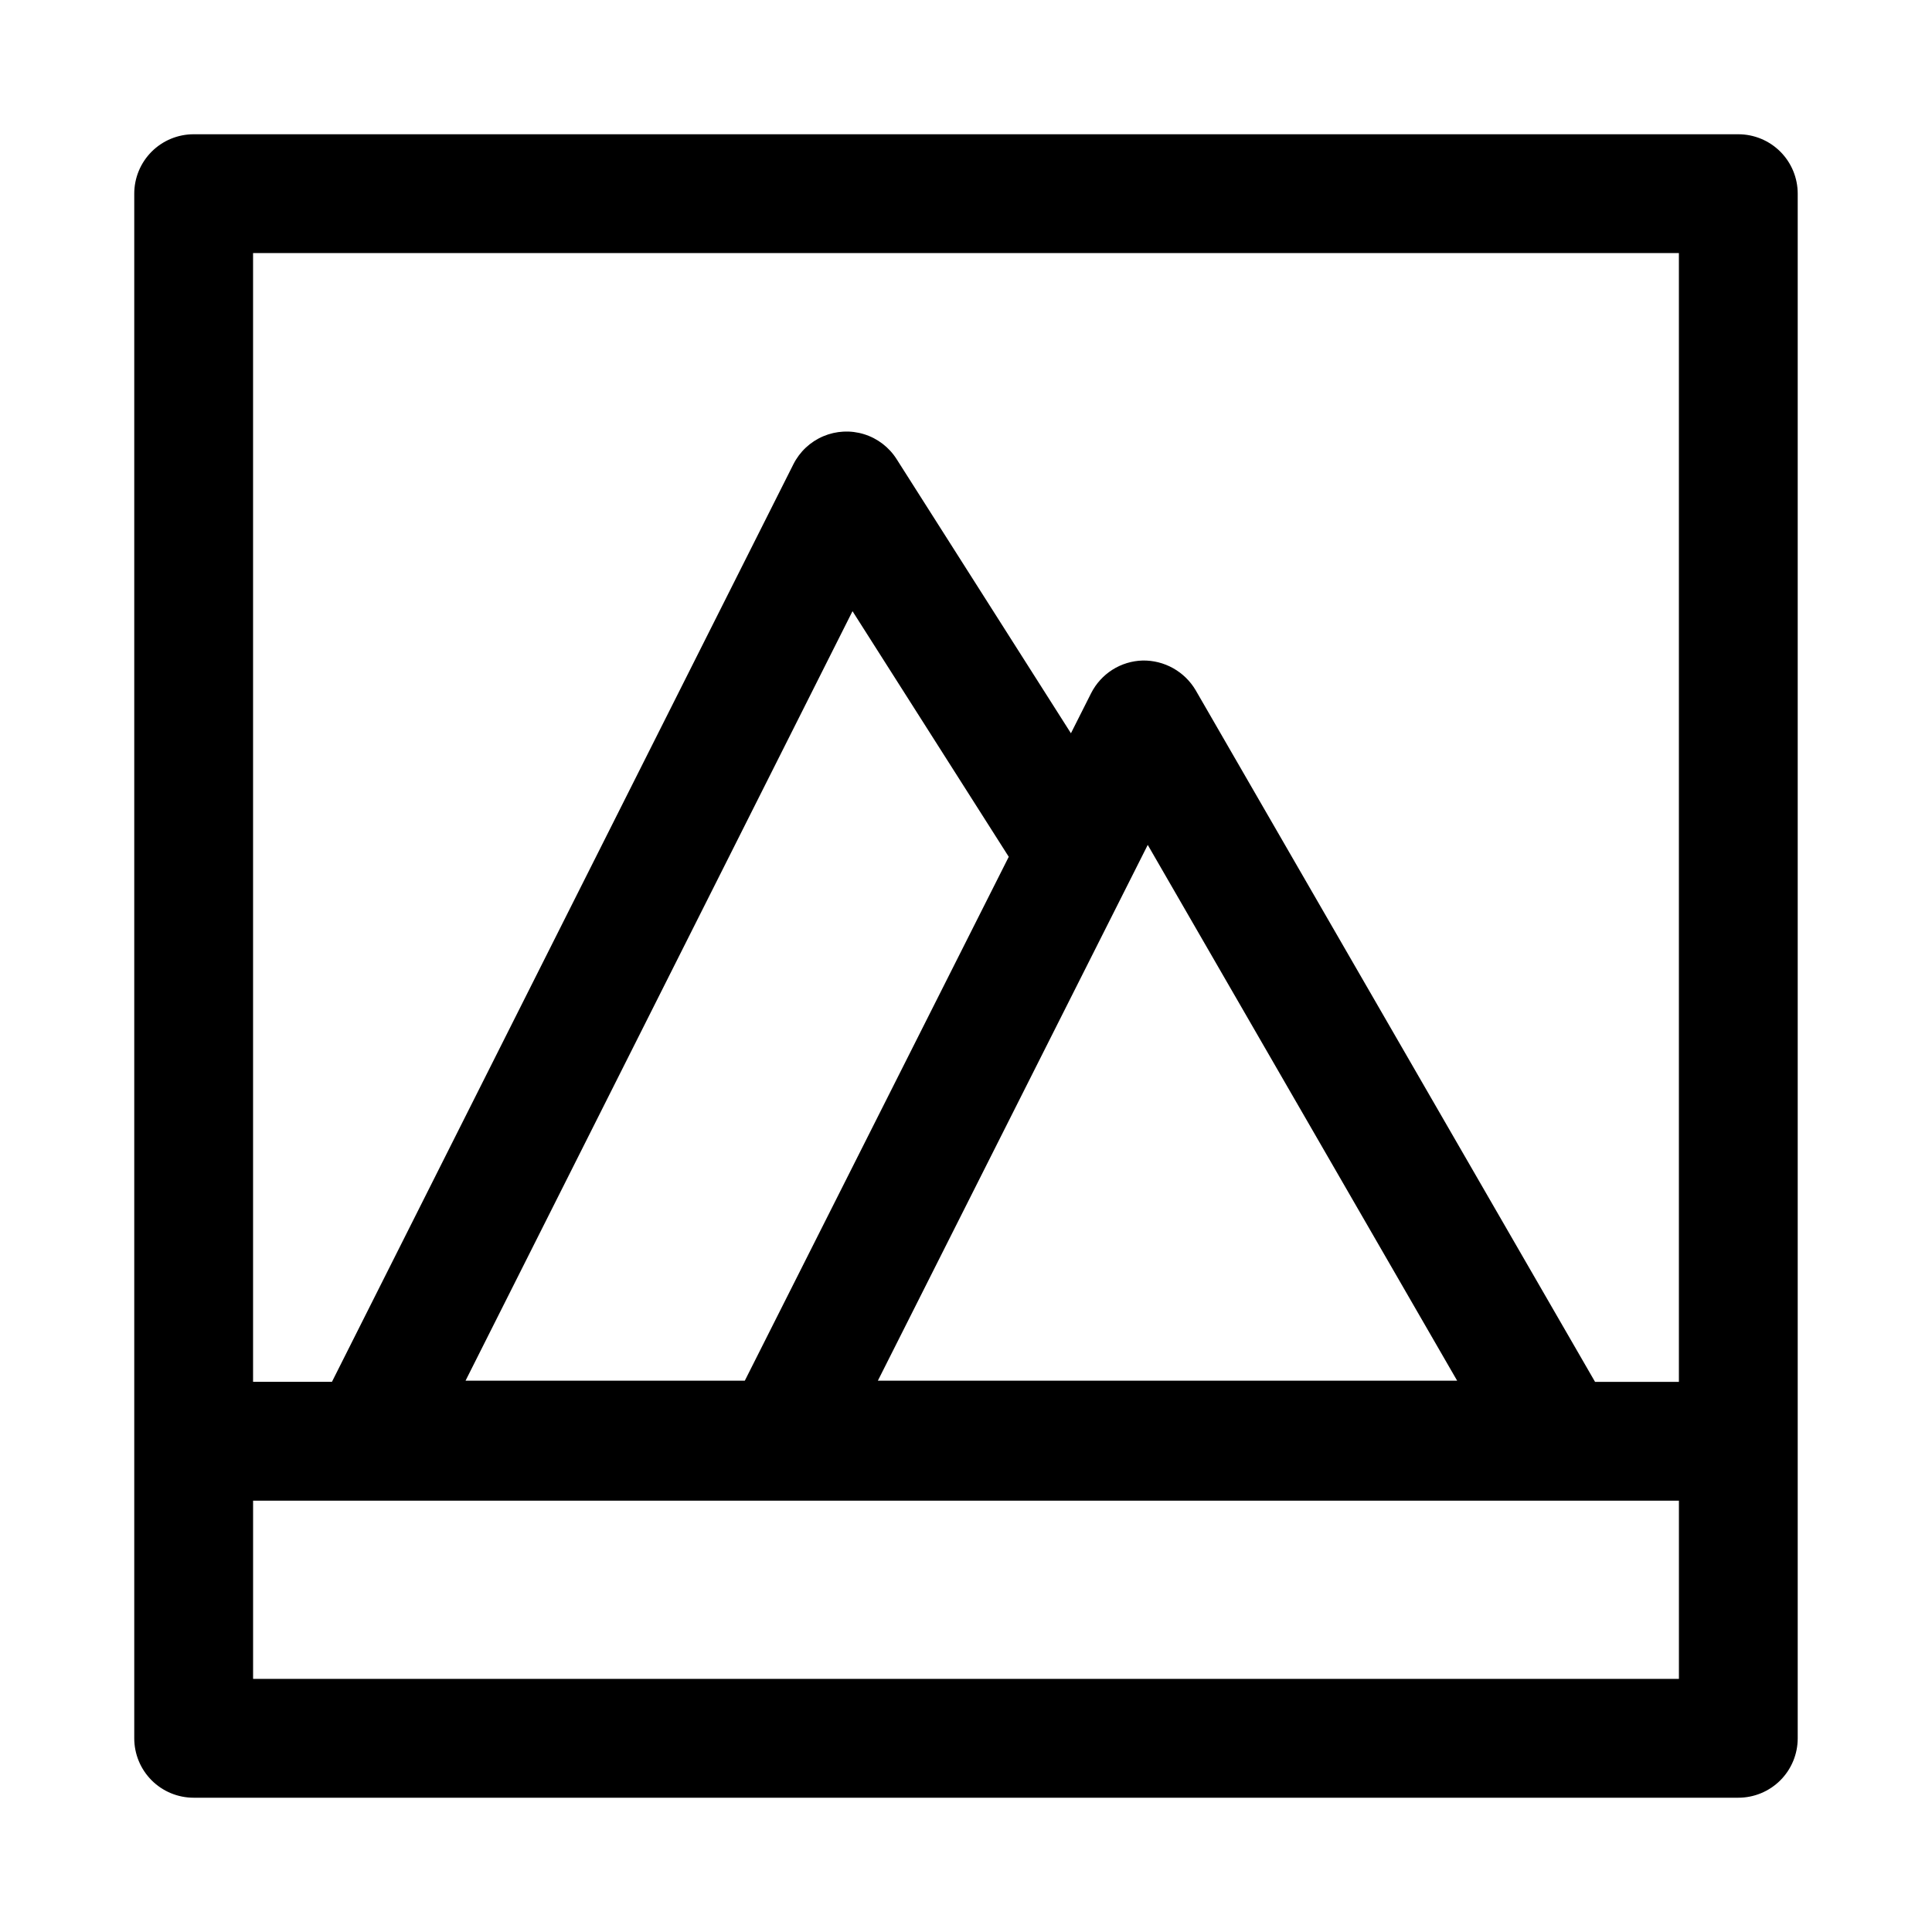
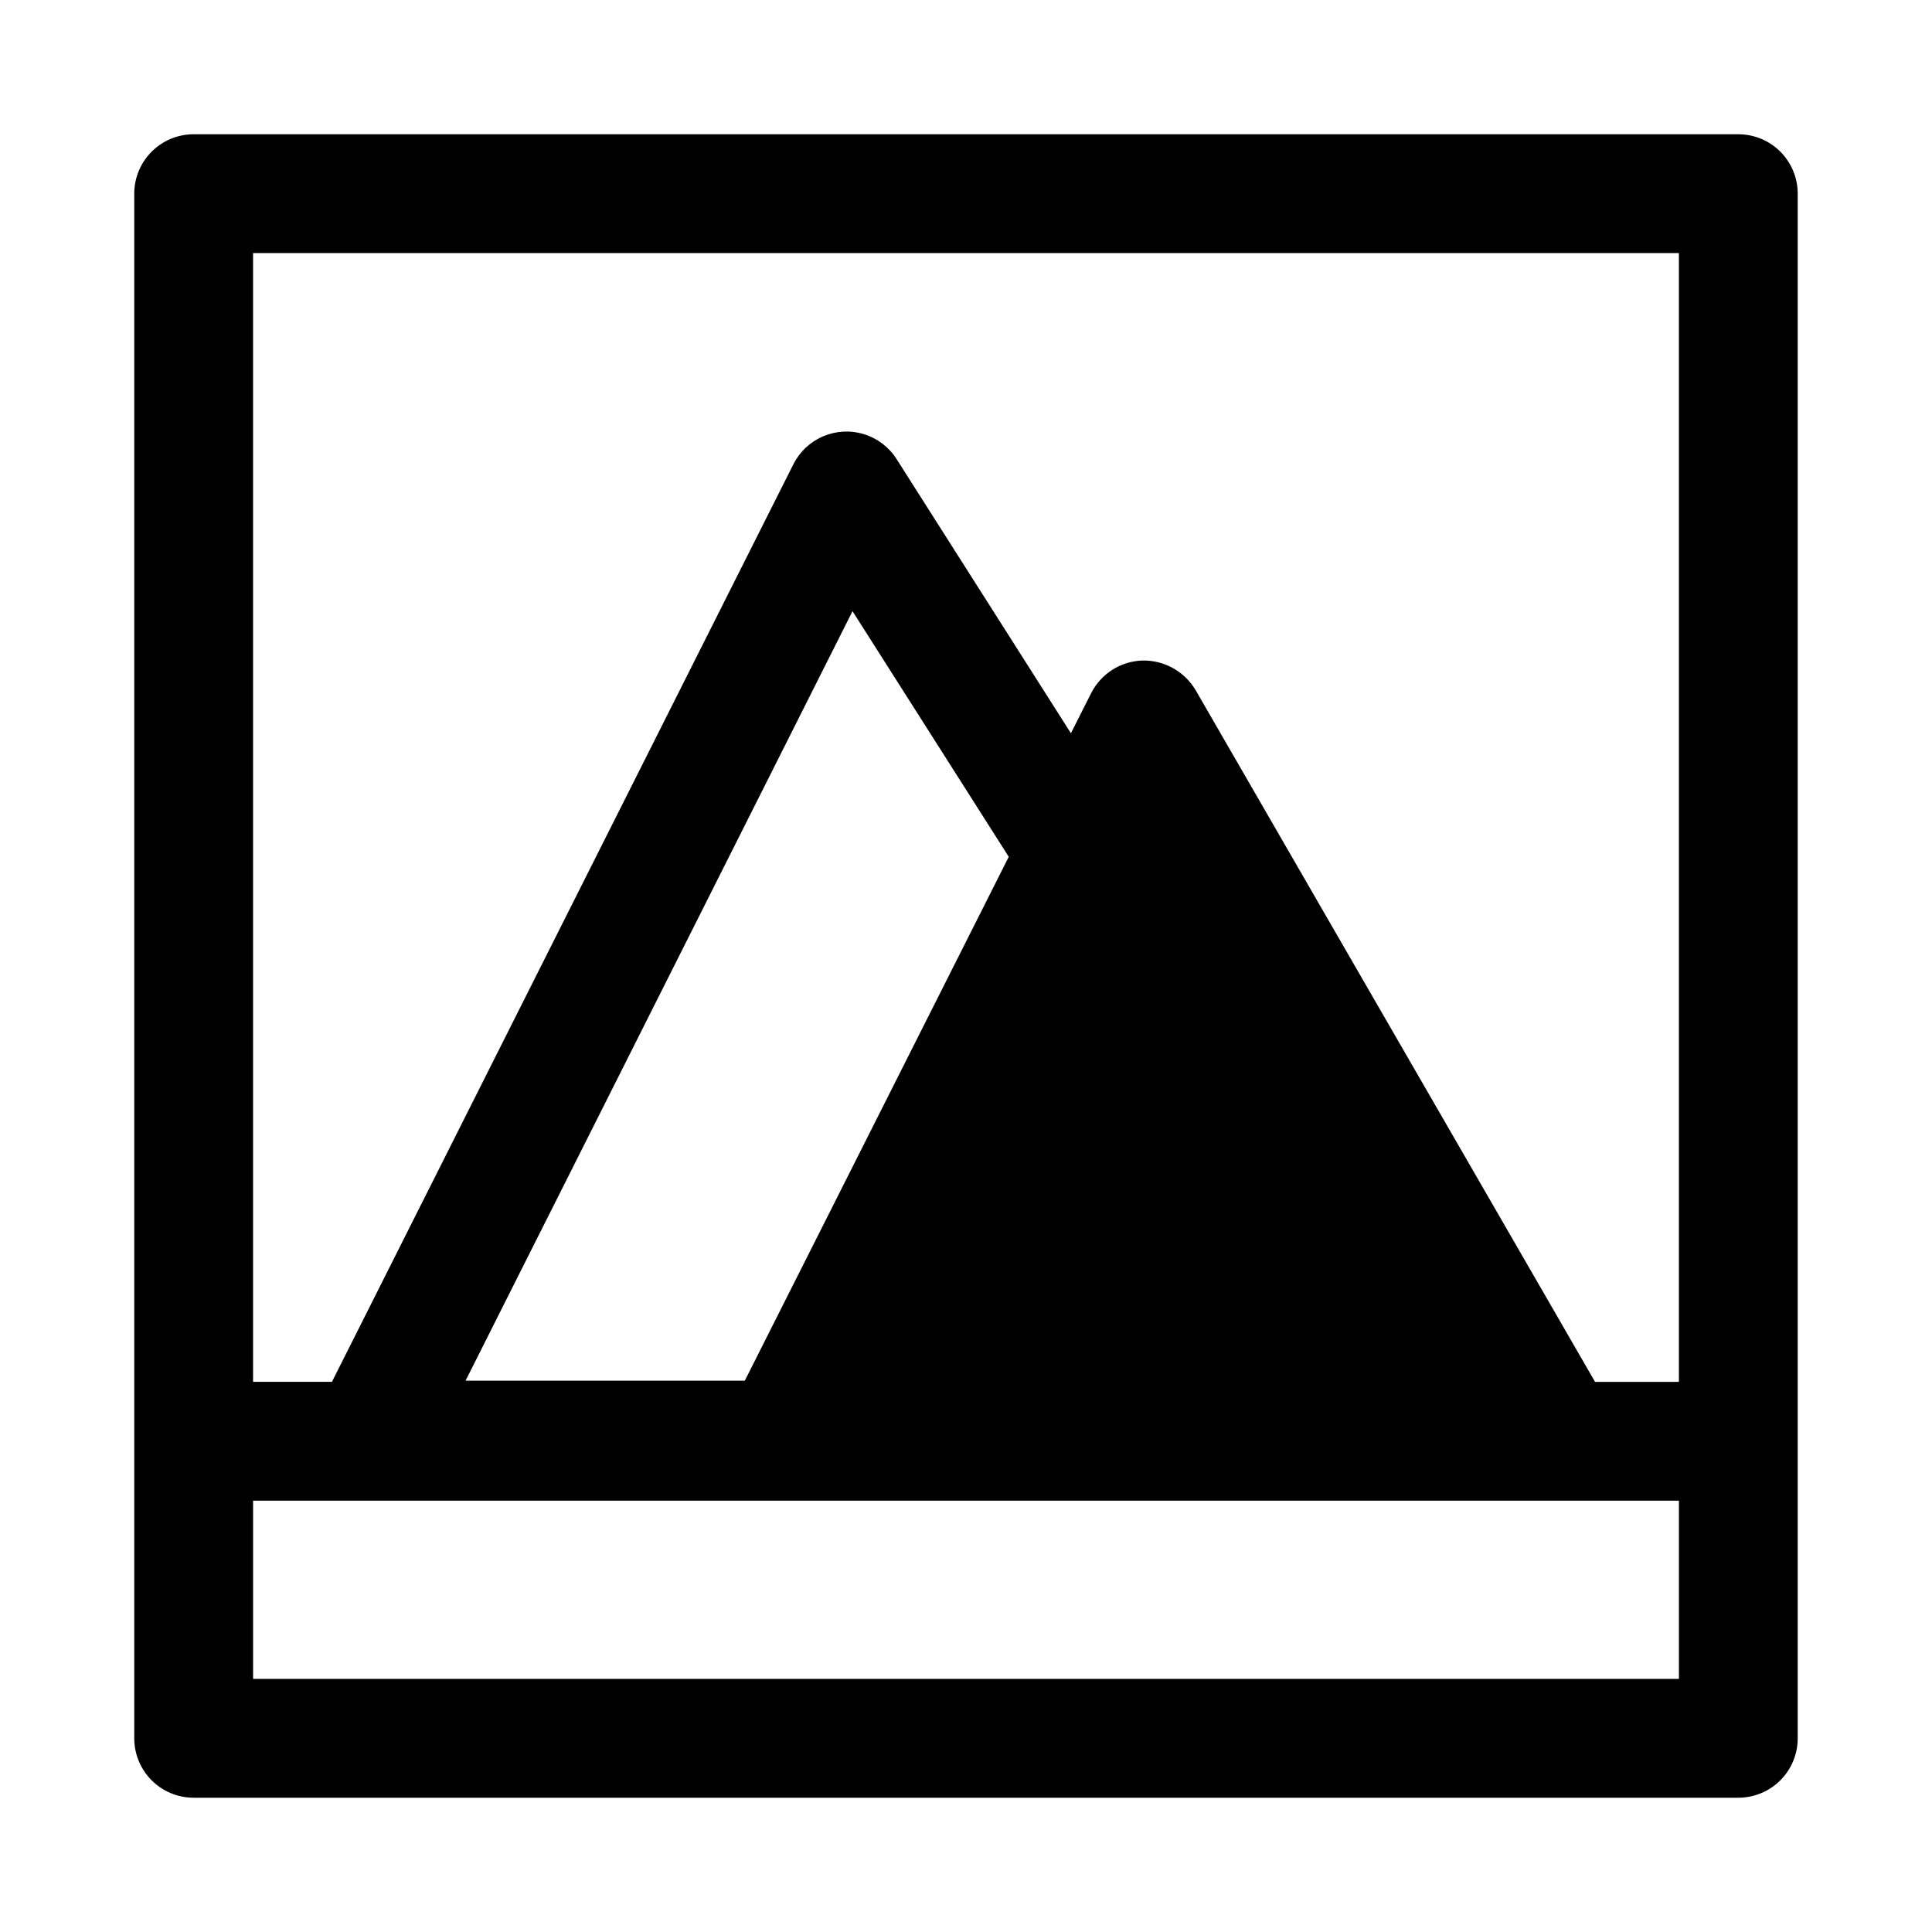
<svg xmlns="http://www.w3.org/2000/svg" fill="#000000" width="800px" height="800px" version="1.1" viewBox="144 144 512 512">
-   <path d="m604.67 179.58h-409.35c-4.176 0-8.18 1.66-11.133 4.609-2.949 2.953-4.609 6.957-4.609 11.133v409.35c0 4.176 1.66 8.18 4.609 11.133 2.953 2.953 6.957 4.609 11.133 4.609h409.35c4.176 0 8.18-1.656 11.133-4.609 2.953-2.953 4.609-6.957 4.609-11.133v-409.35c0-4.176-1.656-8.18-4.609-11.133-2.953-2.949-6.957-4.609-11.133-4.609zm-15.746 31.488v299.14h-22.219l-105.84-183.29c-1.441-2.441-3.504-4.457-5.977-5.84-2.477-1.383-5.273-2.086-8.105-2.031-2.84 0.082-5.606 0.93-8.004 2.453-2.394 1.527-4.336 3.668-5.621 6.203l-5.352 10.621-46.199-72.66c-2-3.148-5.051-5.484-8.613-6.59-3.559-1.109-7.394-0.914-10.828 0.543-3.43 1.457-6.234 4.082-7.91 7.414l-122.29 243.17h-20.902v-299.14zm-80.043 298.83h-132.24l71.523-141.99 81.996 141.99zm-167.5 0h-74.008l102.55-203.93 41.406 65.094zm-130.31 79.027v-47.23h377.86v47.23z" />
+   <path d="m604.67 179.58h-409.35c-4.176 0-8.18 1.66-11.133 4.609-2.949 2.953-4.609 6.957-4.609 11.133v409.35c0 4.176 1.66 8.18 4.609 11.133 2.953 2.953 6.957 4.609 11.133 4.609h409.35c4.176 0 8.18-1.656 11.133-4.609 2.953-2.953 4.609-6.957 4.609-11.133v-409.35c0-4.176-1.656-8.18-4.609-11.133-2.953-2.949-6.957-4.609-11.133-4.609zm-15.746 31.488v299.14h-22.219l-105.84-183.29c-1.441-2.441-3.504-4.457-5.977-5.84-2.477-1.383-5.273-2.086-8.105-2.031-2.84 0.082-5.606 0.93-8.004 2.453-2.394 1.527-4.336 3.668-5.621 6.203l-5.352 10.621-46.199-72.66c-2-3.148-5.051-5.484-8.613-6.59-3.559-1.109-7.394-0.914-10.828 0.543-3.43 1.457-6.234 4.082-7.91 7.414l-122.29 243.17h-20.902v-299.14zm-80.043 298.83h-132.24zm-167.5 0h-74.008l102.55-203.93 41.406 65.094zm-130.31 79.027v-47.23h377.86v47.23z" />
</svg>